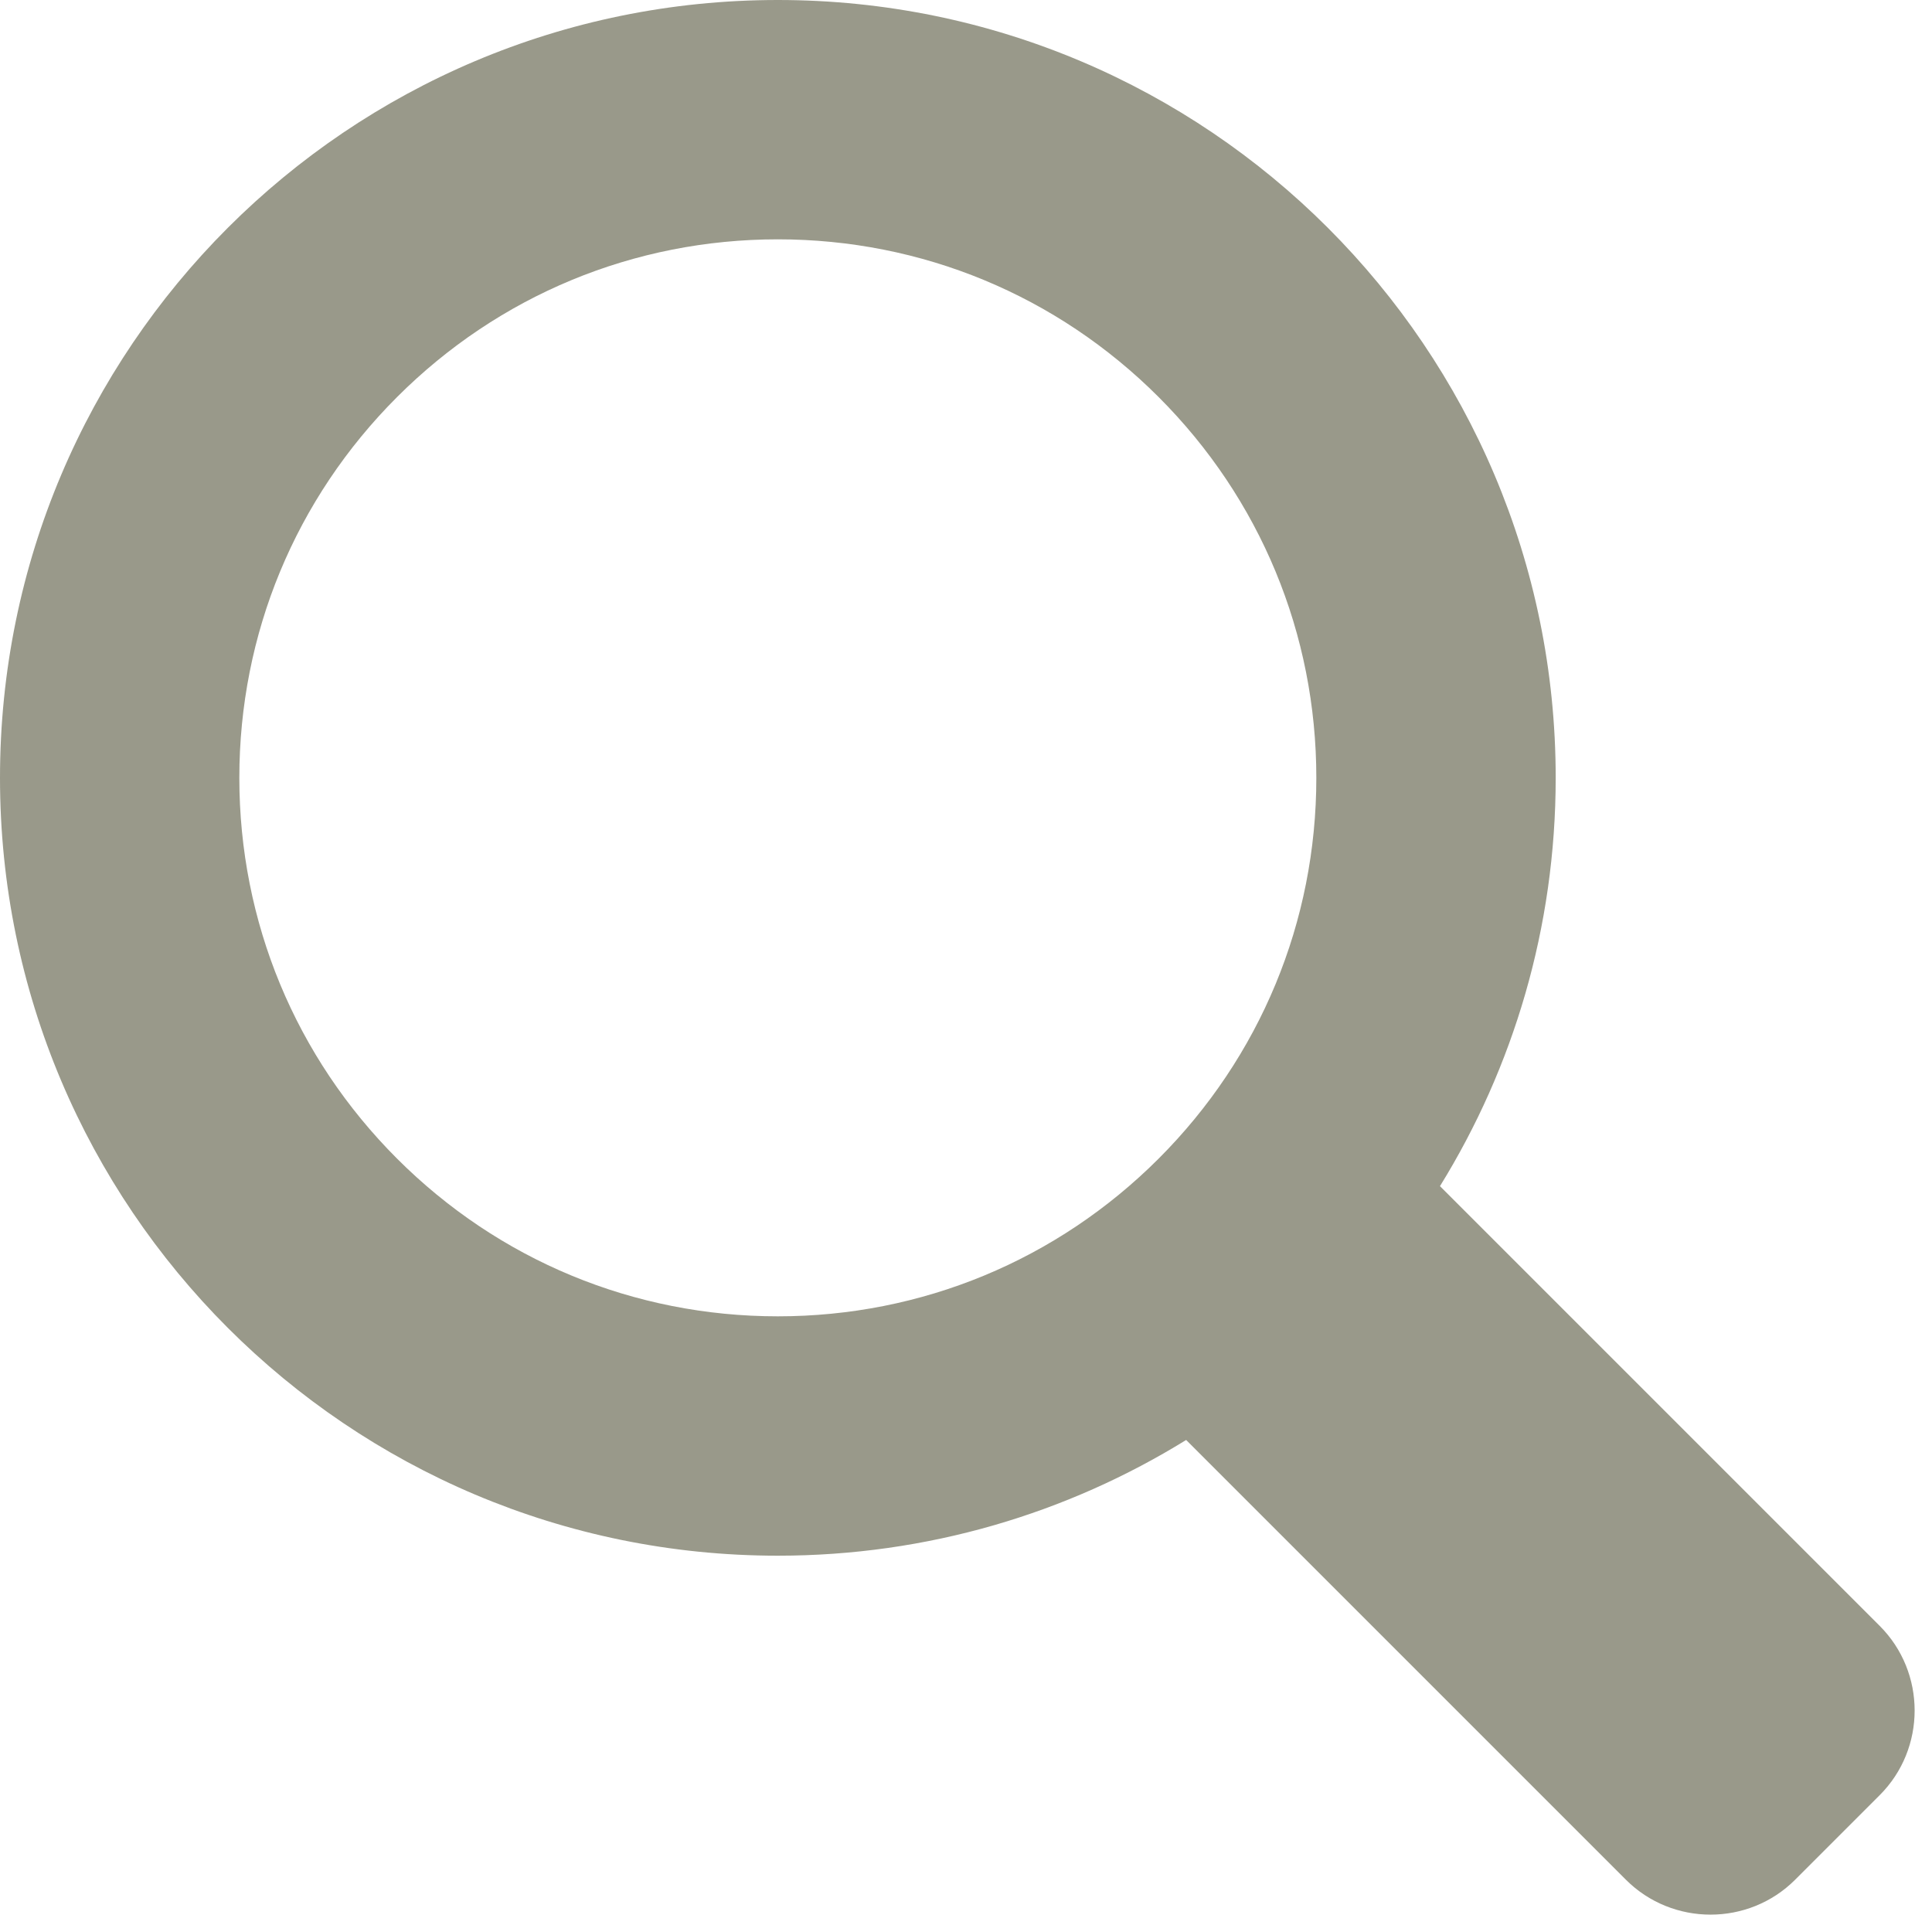
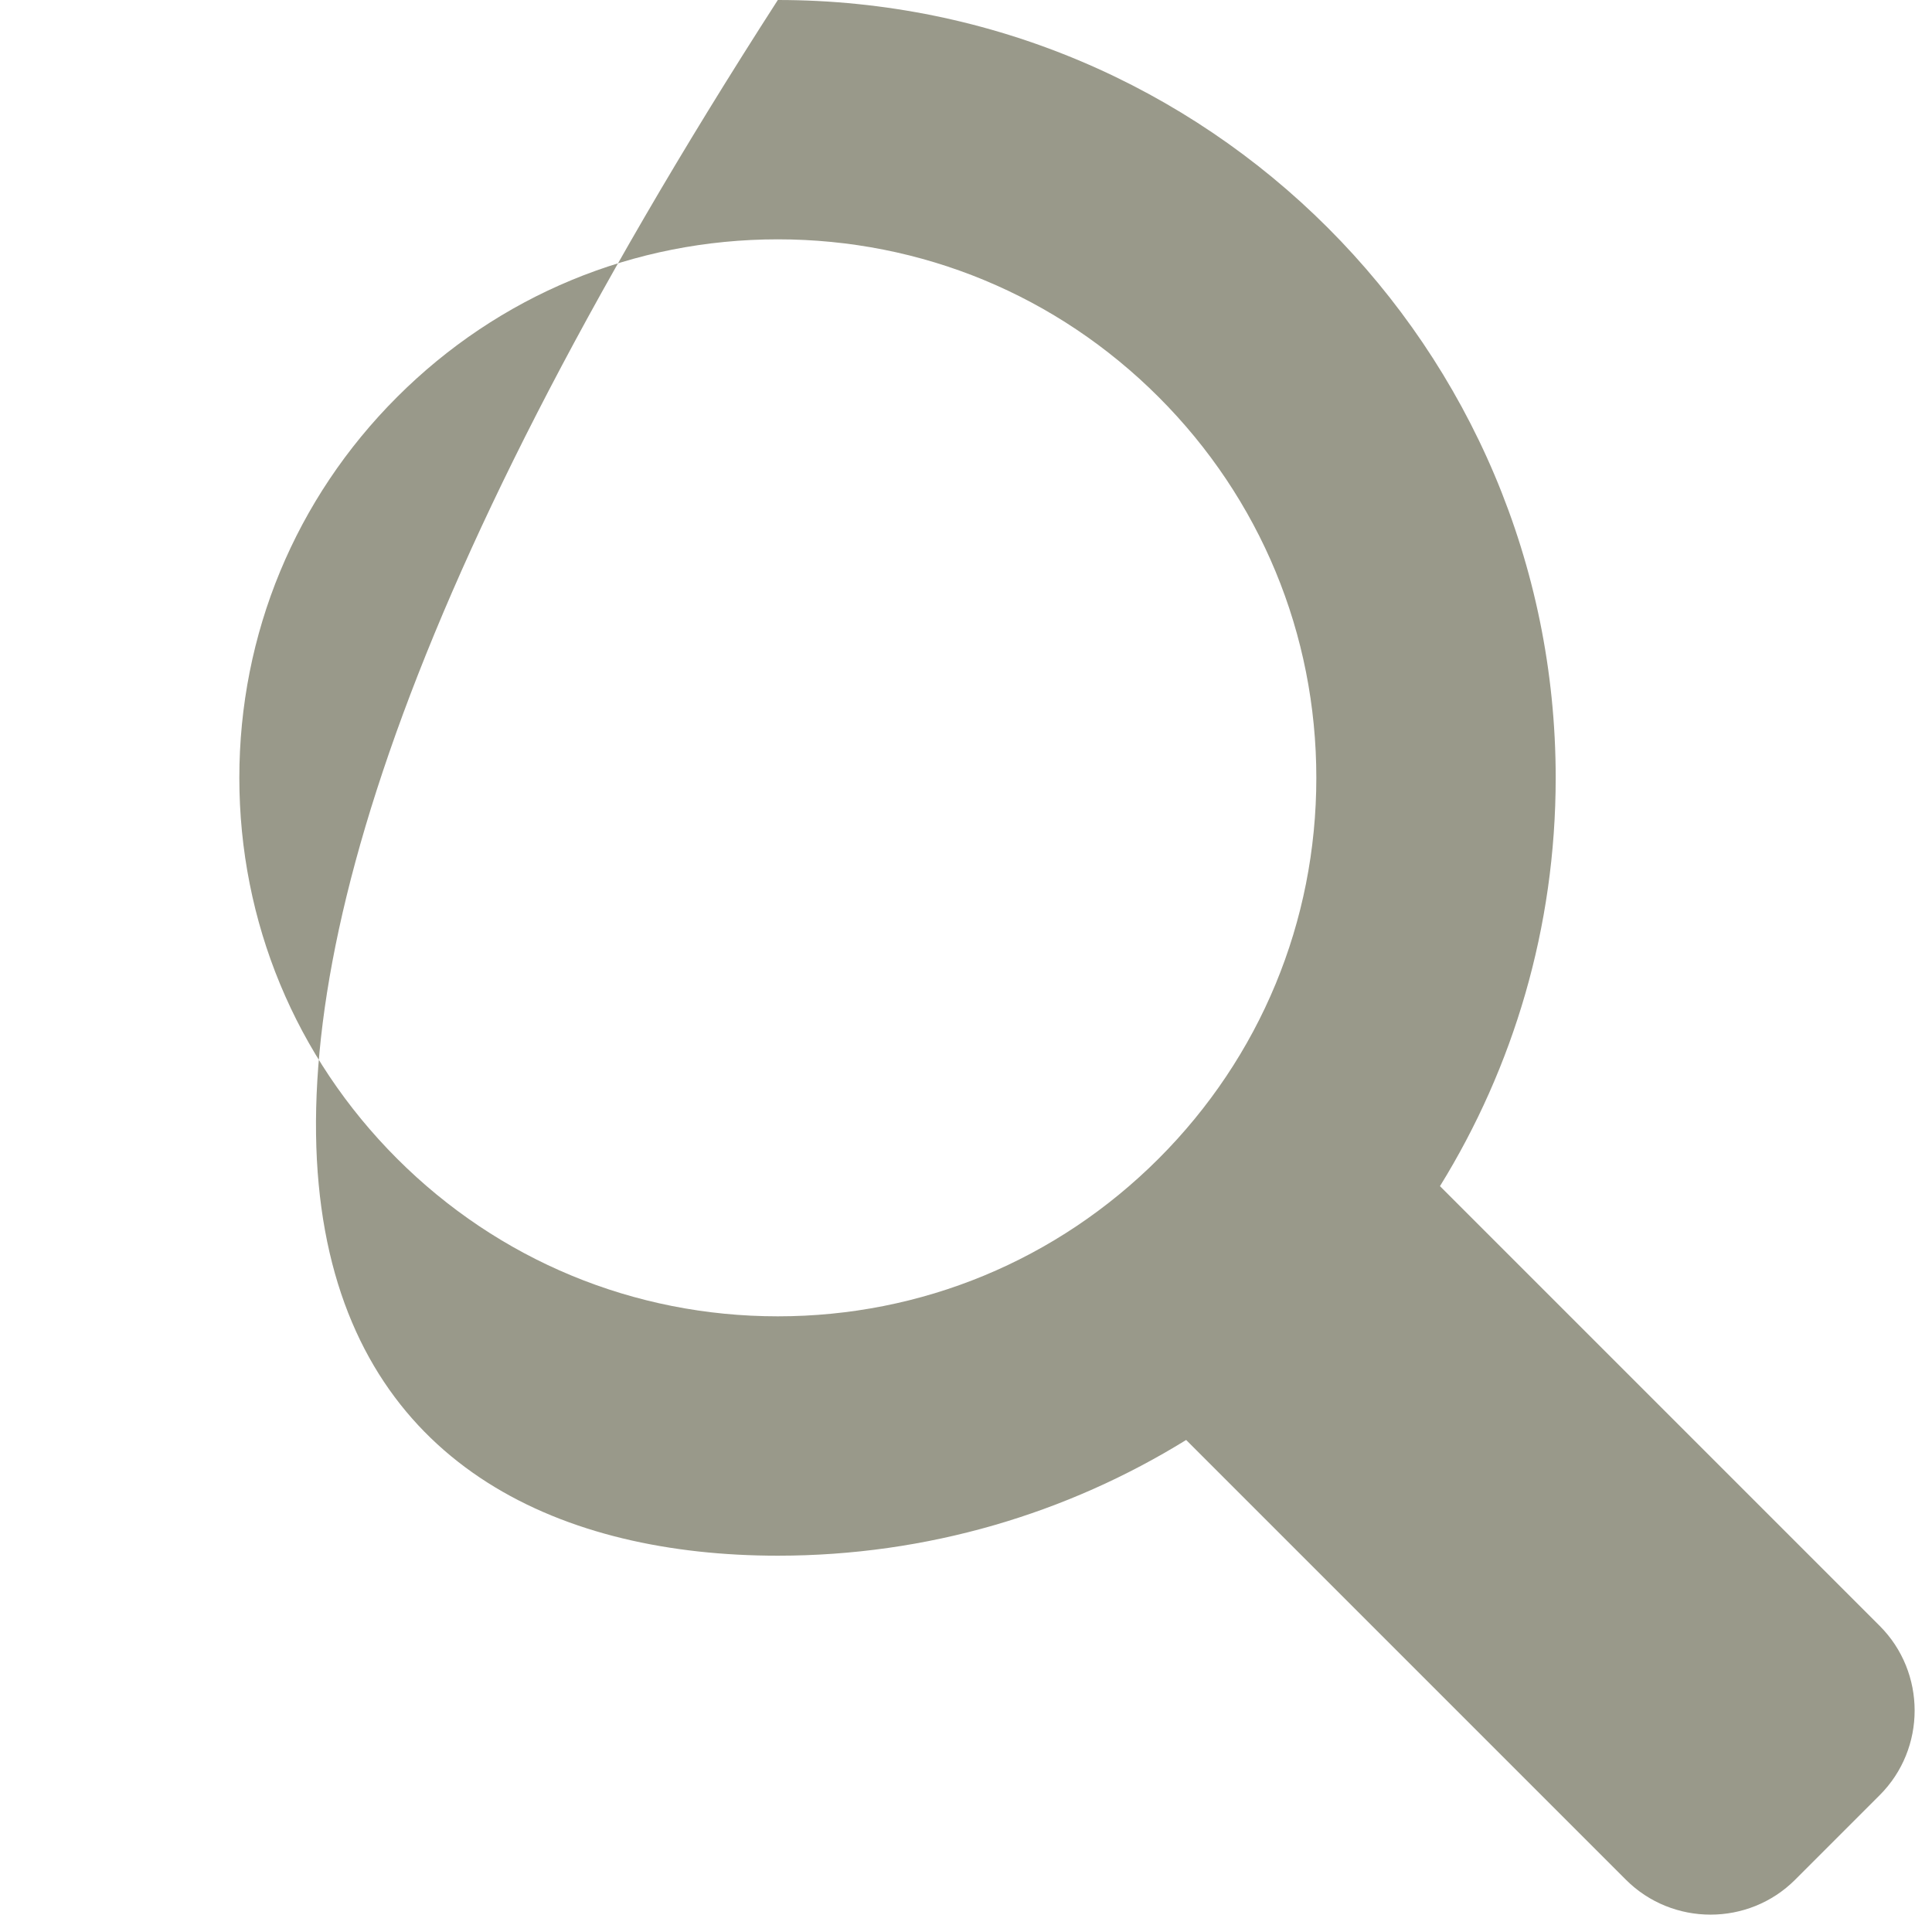
<svg xmlns="http://www.w3.org/2000/svg" width="58" height="58" viewBox="0 0 58 58" fill="none">
-   <path d="M56.431 48.811L43.229 35.609C45.431 32.045 46.703 27.846 46.703 23.351C46.703 10.454 36.248 0 23.351 0C10.454 0 0 10.454 0 23.351C0 36.248 10.454 46.703 23.351 46.703C27.846 46.703 32.045 45.431 35.609 43.229L48.811 56.431C50.209 57.828 52.494 57.828 53.891 56.431L56.431 53.891C57.828 52.494 57.828 50.209 56.431 48.811ZM11.92 34.783C8.866 31.729 7.185 27.669 7.185 23.351C7.185 19.033 8.866 14.973 11.92 11.92C14.973 8.866 19.033 7.185 23.351 7.185C27.669 7.185 31.729 8.866 34.783 11.92C37.836 14.973 39.517 19.033 39.517 23.351C39.517 27.669 37.836 31.729 34.783 34.783C31.729 37.836 27.669 39.517 23.351 39.517C19.033 39.517 14.973 37.836 11.92 34.783Z" fill="#99998a" />
+   <path d="M56.431 48.811L43.229 35.609C45.431 32.045 46.703 27.846 46.703 23.351C46.703 10.454 36.248 0 23.351 0C0 36.248 10.454 46.703 23.351 46.703C27.846 46.703 32.045 45.431 35.609 43.229L48.811 56.431C50.209 57.828 52.494 57.828 53.891 56.431L56.431 53.891C57.828 52.494 57.828 50.209 56.431 48.811ZM11.92 34.783C8.866 31.729 7.185 27.669 7.185 23.351C7.185 19.033 8.866 14.973 11.92 11.92C14.973 8.866 19.033 7.185 23.351 7.185C27.669 7.185 31.729 8.866 34.783 11.92C37.836 14.973 39.517 19.033 39.517 23.351C39.517 27.669 37.836 31.729 34.783 34.783C31.729 37.836 27.669 39.517 23.351 39.517C19.033 39.517 14.973 37.836 11.92 34.783Z" fill="#99998a" />
</svg>